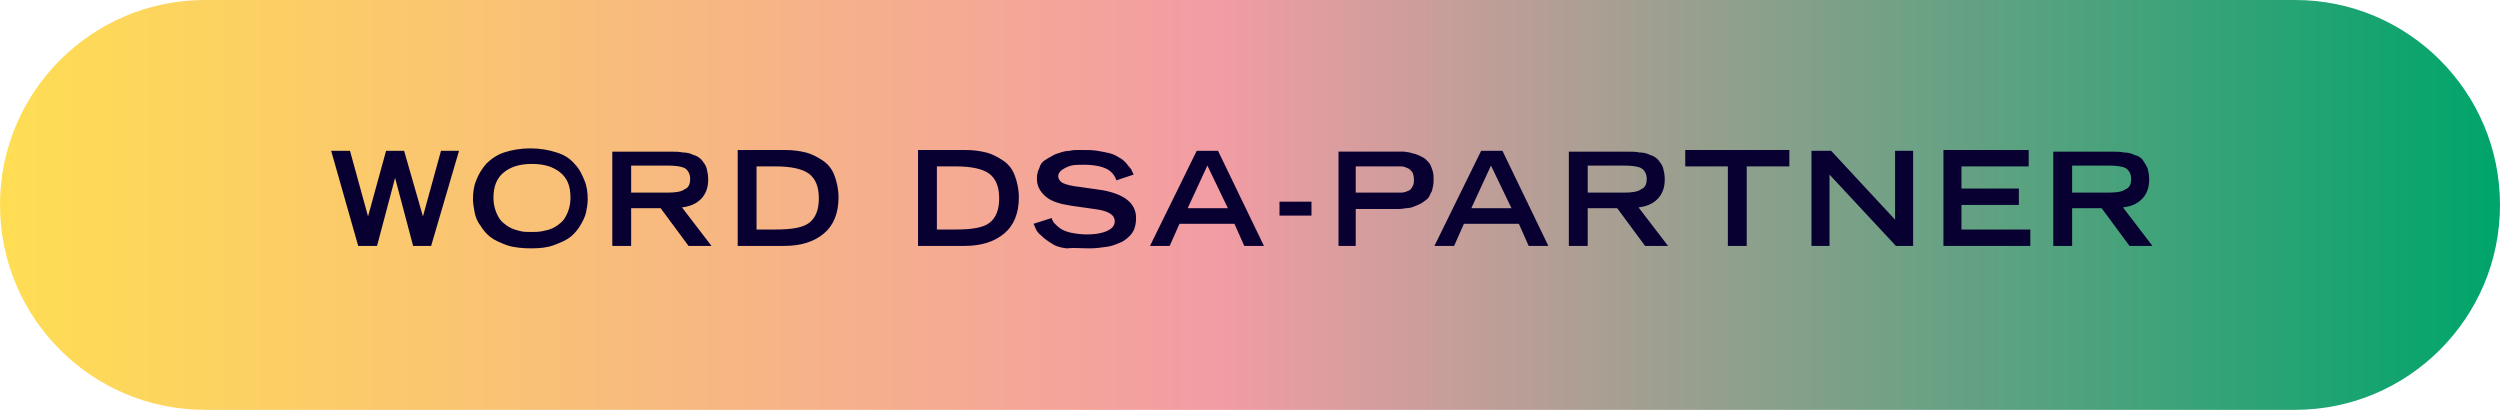
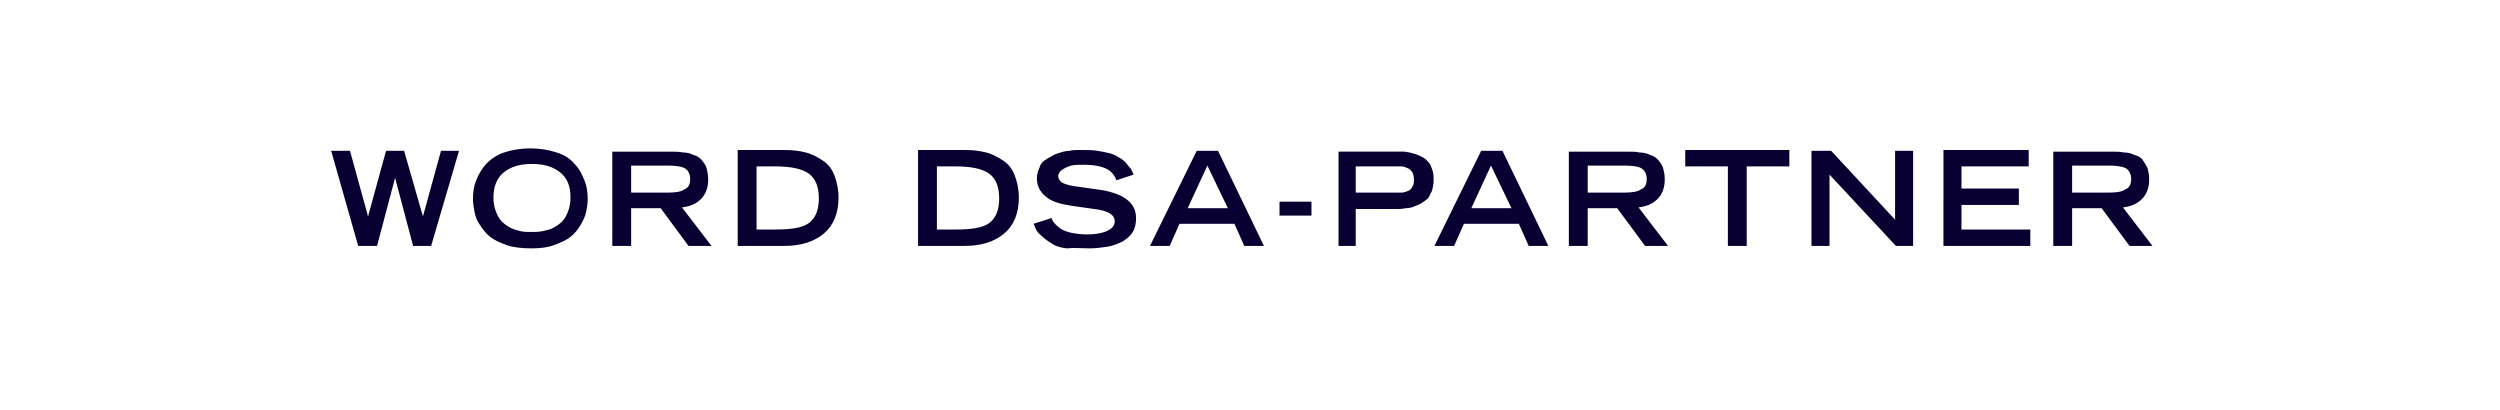
<svg xmlns="http://www.w3.org/2000/svg" version="1.1" id="Layer_1" x="0px" y="0px" viewBox="0 0 305 50" style="enable-background:new 0 0 305 50;" xml:space="preserve">
  <style type="text/css">
	.st0{fill-rule:evenodd;clip-rule:evenodd;fill:url(#Rectangle_00000018206436325361393990000014676000957980872604_);}
	.st1{fill:#080031;}
</style>
  <linearGradient id="Rectangle_00000134950634627059070390000012655556017163676851_" gradientUnits="userSpaceOnUse" x1="-2107.066" y1="816.588" x2="-2108.066" y2="816.588" gradientTransform="matrix(305 0 0 -50 642960 40854.402)">
    <stop offset="0" style="stop-color:#00A56B" />
    <stop offset="0.505" style="stop-color:#F29CA4" />
    <stop offset="1" style="stop-color:#FFDF51" />
  </linearGradient>
-   <path id="Rectangle" style="fill-rule:evenodd;clip-rule:evenodd;fill:url(#Rectangle_00000134950634627059070390000012655556017163676851_);" d="  M25,0h255c13.8,0,25,11.2,25,25l0,0c0,13.8-11.2,25-25,25H25C11.2,50,0,38.8,0,25l0,0C0,11.2,11.2,0,25,0z" />
  <path id="WORDDSA-PARTNER" class="st1" d="M46,30l2.2-8.3h0l2.2,8.3h2.2L56,18.4h-2.2l-2.2,8h0l-2.3-8h-2.2l-2.2,8h0l-2.2-8h-2.3  L43.7,30H46z M64.8,30.3c1.1,0,2-0.1,2.8-0.4s1.5-0.6,2-1c0.5-0.4,0.9-0.9,1.2-1.4c0.3-0.5,0.6-1.1,0.7-1.6c0.1-0.5,0.2-1,0.2-1.6  c0-0.8-0.1-1.6-0.4-2.3c-0.3-0.7-0.6-1.4-1.2-2c-0.5-0.6-1.2-1.1-2.2-1.4c-0.9-0.3-2-0.5-3.2-0.5c-1.2,0-2.3,0.2-3.2,0.5  c-0.9,0.3-1.6,0.8-2.2,1.4c-0.5,0.6-0.9,1.2-1.2,2c-0.3,0.7-0.4,1.5-0.4,2.3c0,0.5,0.1,1,0.2,1.6c0.1,0.5,0.3,1.1,0.7,1.6  c0.3,0.5,0.7,1,1.2,1.4c0.5,0.4,1.2,0.7,2,1S63.8,30.3,64.8,30.3z M64.8,28.3c-0.5,0-0.9,0-1.3-0.1c-0.4-0.1-0.8-0.2-1.2-0.4  c-0.4-0.2-0.8-0.5-1.1-0.8c-0.3-0.3-0.5-0.7-0.7-1.2c-0.2-0.5-0.3-1.1-0.3-1.7c0-1.3,0.4-2.4,1.3-3.1s2-1,3.4-1c1.4,0,2.5,0.3,3.4,1  c0.9,0.7,1.3,1.7,1.3,3.1c0,0.6-0.1,1.2-0.3,1.7c-0.2,0.5-0.4,0.9-0.7,1.2c-0.3,0.3-0.7,0.6-1.1,0.8c-0.4,0.2-0.8,0.3-1.3,0.4  C65.7,28.3,65.3,28.3,64.8,28.3z M77,30v-4.6h3.6L84,30h2.8l-3.6-4.7c0.9-0.1,1.7-0.4,2.3-1s0.9-1.4,0.9-2.4c0-0.6-0.1-1-0.2-1.4  s-0.4-0.7-0.6-1c-0.3-0.3-0.6-0.5-1-0.6c-0.4-0.2-0.8-0.3-1.3-0.3c-0.4-0.1-1-0.1-1.6-0.1l0,0h-7V30H77z M81.4,23.5H77v-3.3h4.4  c1,0,1.7,0.1,2.1,0.3c0.4,0.2,0.7,0.7,0.7,1.3c0,0.7-0.2,1.1-0.7,1.3C83.1,23.4,82.4,23.5,81.4,23.5L81.4,23.5z M95.7,30  c2,0,3.6-0.5,4.8-1.5s1.8-2.5,1.8-4.4c0-1-0.2-1.9-0.5-2.7c-0.3-0.8-0.8-1.4-1.4-1.8c-0.6-0.4-1.3-0.8-2.1-1  c-0.8-0.2-1.6-0.3-2.6-0.3l0,0H90V30H95.7z M94.6,28h-2.3v-7.7h2.3c1.9,0,3.3,0.3,4.1,0.9c0.8,0.6,1.2,1.6,1.2,3  c0,1.4-0.4,2.4-1.2,3S96.5,28,94.6,28L94.6,28z M117.7,30c2,0,3.6-0.5,4.8-1.5s1.8-2.5,1.8-4.4c0-1-0.2-1.9-0.5-2.7  c-0.3-0.8-0.8-1.4-1.4-1.8c-0.6-0.4-1.3-0.8-2.1-1c-0.8-0.2-1.6-0.3-2.6-0.3l0,0H112V30H117.7z M116.6,28h-2.3v-7.7h2.3  c1.9,0,3.3,0.3,4.1,0.9c0.8,0.6,1.2,1.6,1.2,3c0,1.4-0.4,2.4-1.2,3S118.5,28,116.6,28L116.6,28z M132.9,30.3c0.8,0,1.5-0.1,2.2-0.2  s1.3-0.4,1.8-0.6c0.5-0.3,1-0.7,1.3-1.2c0.3-0.5,0.4-1.1,0.4-1.7c0-1.8-1.4-2.9-4.1-3.4l0,0l-2.8-0.4c-1-0.1-1.7-0.3-2.1-0.5  c-0.3-0.2-0.5-0.5-0.5-0.8c0-0.3,0.2-0.6,0.5-0.8c0.3-0.2,0.7-0.4,1.1-0.5c0.4-0.1,0.9-0.1,1.5-0.1c1.3,0,2.2,0.2,2.8,0.5  c0.6,0.3,1,0.8,1.2,1.4l0,0l2.1-0.7c-0.1-0.2-0.1-0.3-0.2-0.4c0-0.1-0.1-0.3-0.3-0.5s-0.3-0.4-0.5-0.6c-0.2-0.2-0.4-0.4-0.8-0.6  c-0.3-0.2-0.7-0.4-1.1-0.5s-0.9-0.2-1.5-0.3c-0.6-0.1-1.2-0.1-1.9-0.1c-0.2,0-0.4,0-0.6,0c-0.2,0-0.5,0-0.9,0.1  c-0.4,0-0.8,0.1-1.1,0.2c-0.3,0.1-0.7,0.2-1,0.4c-0.4,0.2-0.7,0.4-1,0.6c-0.3,0.2-0.5,0.5-0.6,0.9c-0.2,0.4-0.3,0.8-0.3,1.3  c0,0.9,0.4,1.6,1.1,2.2c0.7,0.6,1.8,0.9,3.1,1.1l0,0l2.8,0.4c1.7,0.2,2.5,0.7,2.5,1.5c0,0.5-0.3,0.9-1,1.2s-1.5,0.4-2.4,0.4  c-0.7,0-1.4-0.1-1.9-0.2c-0.5-0.1-1-0.3-1.3-0.5s-0.6-0.5-0.7-0.6c-0.2-0.2-0.3-0.4-0.4-0.7l0,0l-2.2,0.7c0.1,0.2,0.2,0.5,0.3,0.7  c0.1,0.2,0.3,0.5,0.7,0.8c0.3,0.3,0.7,0.6,1.2,0.9c0.4,0.3,1,0.5,1.8,0.6C131.1,30.2,131.9,30.3,132.9,30.3z M142.7,30l1.2-2.7h6.7  l1.2,2.7h2.4l-5.6-11.6H146L140.3,30H142.7z M149.8,25.4h-4.9l2.4-5.2L149.8,25.4z M160,26.3v-1.7h-3.9v1.7H160z M165.4,30v-4.5  l4.4,0c0.3,0,0.5,0,0.7,0c0.2,0,0.5,0,1-0.1c0.4,0,0.8-0.1,1-0.2c0.3-0.1,0.5-0.2,0.9-0.4c0.3-0.2,0.6-0.4,0.8-0.6  c0.2-0.2,0.3-0.6,0.5-0.9c0.1-0.4,0.2-0.8,0.2-1.3c0-0.4,0-0.7-0.1-1.1c-0.1-0.3-0.2-0.6-0.3-0.8s-0.3-0.4-0.5-0.6  c-0.2-0.2-0.4-0.3-0.6-0.4c-0.2-0.1-0.4-0.2-0.7-0.3c-0.3-0.1-0.5-0.1-0.7-0.2c-0.2,0-0.5-0.1-0.8-0.1c-0.3,0-0.6,0-0.7,0  s-0.4,0-0.7,0l0,0h-6.5V30H165.4z M170.3,23.5l-4.9,0v-3.2h4.7c0.4,0,0.7,0,0.9,0c0.2,0,0.5,0.1,0.7,0.2c0.3,0.1,0.4,0.3,0.6,0.5  c0.1,0.2,0.2,0.5,0.2,0.9c0,0.3,0,0.5-0.1,0.7s-0.2,0.4-0.3,0.5c-0.1,0.1-0.3,0.2-0.6,0.3s-0.5,0.1-0.6,0.1c-0.2,0-0.5,0-0.8,0  L170.3,23.5z M177.4,30l1.2-2.7h6.7l1.2,2.7h2.4l-5.6-11.6h-2.6L175,30H177.4z M184.4,25.4h-4.9l2.4-5.2L184.4,25.4z M193.7,30v-4.6  h3.6l3.4,4.6h2.8l-3.6-4.7c0.9-0.1,1.7-0.4,2.3-1s0.9-1.4,0.9-2.4c0-0.6-0.1-1-0.2-1.4s-0.4-0.7-0.6-1c-0.3-0.3-0.6-0.5-1-0.6  c-0.4-0.2-0.8-0.3-1.3-0.3c-0.4-0.1-1-0.1-1.6-0.1l0,0h-7V30H193.7z M198.1,23.5h-4.4v-3.3h4.4c1,0,1.7,0.1,2.1,0.3  c0.4,0.2,0.7,0.7,0.7,1.3c0,0.7-0.2,1.1-0.7,1.3C199.8,23.4,199.1,23.5,198.1,23.5L198.1,23.5z M213.1,30v-9.7h5.2v-2h-12.7v2h5.2  V30H213.1z M223.2,30v-8.7l8.1,8.7h2.1V18.4h-2.2v8.4l-7.8-8.4H221V30H223.2z M247.7,30v-2h-8.4V25h7v-2h-7v-2.7h8.2v-2h-10.4V30  H247.7z M252.8,30v-4.6h3.6l3.4,4.6h2.8l-3.6-4.7c0.9-0.1,1.7-0.4,2.3-1s0.9-1.4,0.9-2.4c0-0.6-0.1-1-0.2-1.4  c-0.2-0.4-0.4-0.7-0.6-1s-0.6-0.5-1-0.6c-0.4-0.2-0.8-0.3-1.3-0.3c-0.4-0.1-1-0.1-1.6-0.1l0,0h-7V30H252.8z M257.2,23.5h-4.4v-3.3  h4.4c1,0,1.7,0.1,2.1,0.3c0.4,0.2,0.7,0.7,0.7,1.3c0,0.7-0.2,1.1-0.7,1.3C258.9,23.4,258.2,23.5,257.2,23.5L257.2,23.5z" />
</svg>